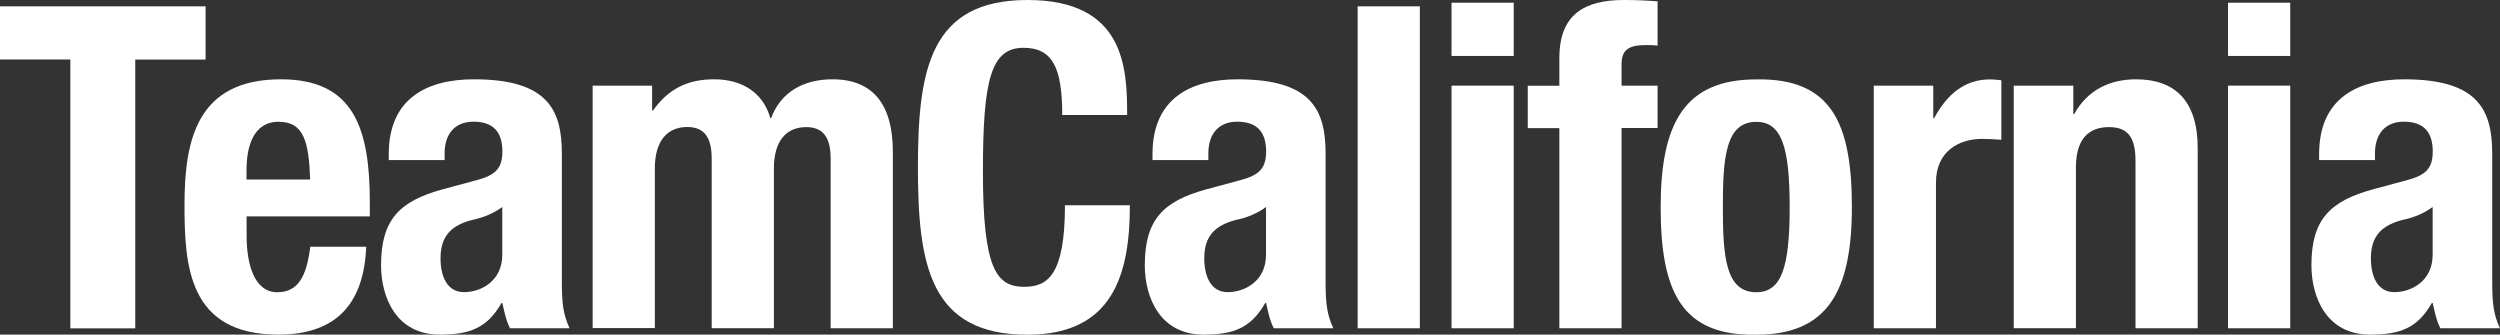
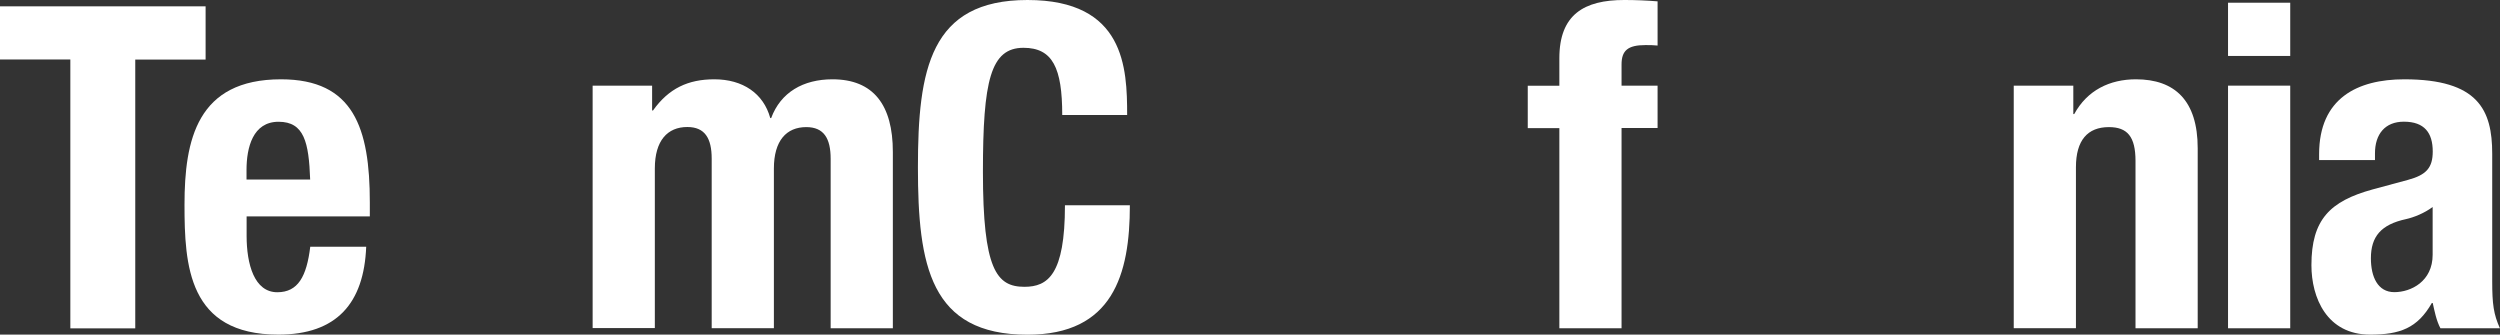
<svg xmlns="http://www.w3.org/2000/svg" id="b" width="276.14" height="36.96" viewBox="0 0 276.14 36.96">
  <rect x="0" y="0" width="276.14" height="36.96" fill="#333333" stroke="none" />
  <path d="M22.71.7v5.88h-7.77v29.69h-7.17V6.57H0V.7h22.71Z" fill="#fff" />
  <path d="M27.24,23.91v2.14c0,3.14.85,6.23,3.39,6.23,2.29,0,3.24-1.74,3.64-5.03h6.18c-.25,6.23-3.24,9.71-9.71,9.71-9.96,0-10.36-7.67-10.36-14.35,0-7.17,1.39-13.85,10.66-13.85,8.02,0,9.81,5.38,9.81,13.6v1.54h-13.6ZM34.26,19.83c-.15-4.09-.65-6.38-3.49-6.38s-3.54,2.84-3.54,5.33v1.05h7.02Z" fill="#fff" />
-   <path d="M42.94,17.68v-.65c0-6.18,4.23-8.27,9.41-8.27,8.17,0,9.71,3.39,9.71,8.22v14.1c0,2.49.15,3.63.85,5.18h-6.57c-.45-.85-.65-1.89-.85-2.79h-.1c-1.59,2.79-3.54,3.49-6.82,3.49-4.78,0-6.48-4.08-6.48-7.67,0-5.03,2.04-7.07,6.77-8.37l3.89-1.05c2.04-.55,2.74-1.35,2.74-3.14,0-2.04-.9-3.29-3.19-3.29-2.09,0-3.19,1.39-3.19,3.49v.75h-6.18ZM55.49,22.86c-.95.7-2.09,1.15-2.94,1.34-2.79.6-3.89,1.94-3.89,4.33,0,2.04.75,3.74,2.59,3.74s4.23-1.19,4.23-4.13v-5.28Z" fill="#fff" />
  <path d="M65.45,9.46h6.58v2.74h.1c1.74-2.44,3.88-3.44,6.77-3.44,3.14,0,5.43,1.55,6.18,4.28h.1c1.05-2.84,3.54-4.28,6.77-4.28,4.53,0,6.67,2.84,6.67,8.02v19.48h-6.87v-18.73c0-2.24-.75-3.49-2.69-3.49-2.19,0-3.58,1.49-3.58,4.58v17.63h-6.87v-18.73c0-2.24-.75-3.49-2.69-3.49-2.19,0-3.59,1.49-3.59,4.58v17.63h-6.87V9.46Z" fill="#fff" />
  <path d="M117.33,12.7c0-5.18-1.05-7.42-4.28-7.42-3.64,0-4.48,3.64-4.48,13.7,0,10.76,1.49,12.7,4.58,12.7,2.59,0,4.48-1.34,4.48-9.01h7.17c0,7.67-1.89,14.3-11.31,14.3-10.76,0-12.1-7.67-12.1-18.48S102.73,0,113.49,0s11.01,7.52,11.01,12.7h-7.17Z" fill="#fff" />
-   <path d="M127.3,17.68v-.65c0-6.18,4.23-8.27,9.41-8.27,8.17,0,9.71,3.39,9.71,8.22v14.1c0,2.49.15,3.63.85,5.18h-6.57c-.45-.85-.65-1.89-.85-2.79h-.1c-1.59,2.79-3.54,3.49-6.82,3.49-4.78,0-6.48-4.08-6.48-7.67,0-5.03,2.04-7.07,6.77-8.37l3.89-1.05c2.04-.55,2.74-1.35,2.74-3.14,0-2.04-.9-3.29-3.19-3.29-2.09,0-3.19,1.39-3.19,3.49v.75h-6.18ZM139.85,22.86c-.95.7-2.09,1.15-2.94,1.34-2.79.6-3.89,1.94-3.89,4.33,0,2.04.75,3.74,2.59,3.74s4.23-1.19,4.23-4.13v-5.28Z" fill="#fff" />
-   <path d="M149.96.7h6.87v35.56h-6.87V.7Z" fill="#fff" />
-   <path d="M160.33.3h6.87v5.88h-6.87V.3ZM160.33,9.46h6.87v26.8h-6.87V9.46Z" fill="#fff" />
+   <path d="M149.96.7h6.87v35.56V.7Z" fill="#fff" />
  <path d="M172.24,14.15h-3.49v-4.68h3.49v-3.04c0-4.83,2.74-6.43,7.17-6.43,1.24,0,2.44.05,3.68.15v4.88c-.45-.05-.9-.05-1.34-.05-1.94,0-2.64.6-2.64,2.14v2.34h3.98v4.68h-3.98v22.12h-6.87V14.15Z" fill="#fff" />
-   <path d="M193.99,8.77c8.27-.15,10.56,4.78,10.56,14.1s-2.69,14.1-10.56,14.1c-8.27.15-10.56-4.78-10.56-14.1s2.69-14.1,10.56-14.1ZM193.99,32.28c2.79,0,3.69-2.74,3.69-9.41s-.9-9.41-3.69-9.41c-3.39,0-3.69,3.94-3.69,9.41s.3,9.41,3.69,9.41Z" fill="#fff" />
-   <path d="M206.96,9.46h6.58v3.59h.1c1.39-2.59,3.34-4.28,6.18-4.28.4,0,.85.05,1.24.1v6.57c-.7-.05-1.44-.1-2.14-.1-2.39,0-5.08,1.25-5.08,4.83v16.09h-6.87V9.46Z" fill="#fff" />
  <path d="M222.43,9.46h6.58v3.14h.1c1.44-2.64,3.93-3.84,6.82-3.84,4.28,0,6.82,2.34,6.82,7.62v19.88h-6.87v-18.48c0-2.69-.9-3.74-2.94-3.74-2.34,0-3.64,1.44-3.64,4.43v17.78h-6.87V9.46Z" fill="#fff" />
  <path d="M246.1.3h6.87v5.88h-6.87V.3ZM246.1,9.46h6.87v26.8h-6.87V9.46Z" fill="#fff" />
  <path d="M256.16,17.68v-.65c0-6.18,4.23-8.27,9.41-8.27,8.17,0,9.71,3.39,9.71,8.22v14.1c0,2.49.15,3.63.85,5.18h-6.57c-.45-.85-.65-1.89-.85-2.79h-.1c-1.59,2.79-3.54,3.49-6.82,3.49-4.78,0-6.48-4.08-6.48-7.67,0-5.03,2.04-7.07,6.77-8.37l3.89-1.05c2.04-.55,2.74-1.35,2.74-3.14,0-2.04-.9-3.29-3.19-3.29-2.09,0-3.19,1.39-3.19,3.49v.75h-6.18ZM268.71,22.86c-.95.7-2.09,1.15-2.94,1.34-2.79.6-3.89,1.94-3.89,4.33,0,2.04.75,3.74,2.59,3.74s4.23-1.19,4.23-4.13v-5.28Z" fill="#fff" />
</svg>